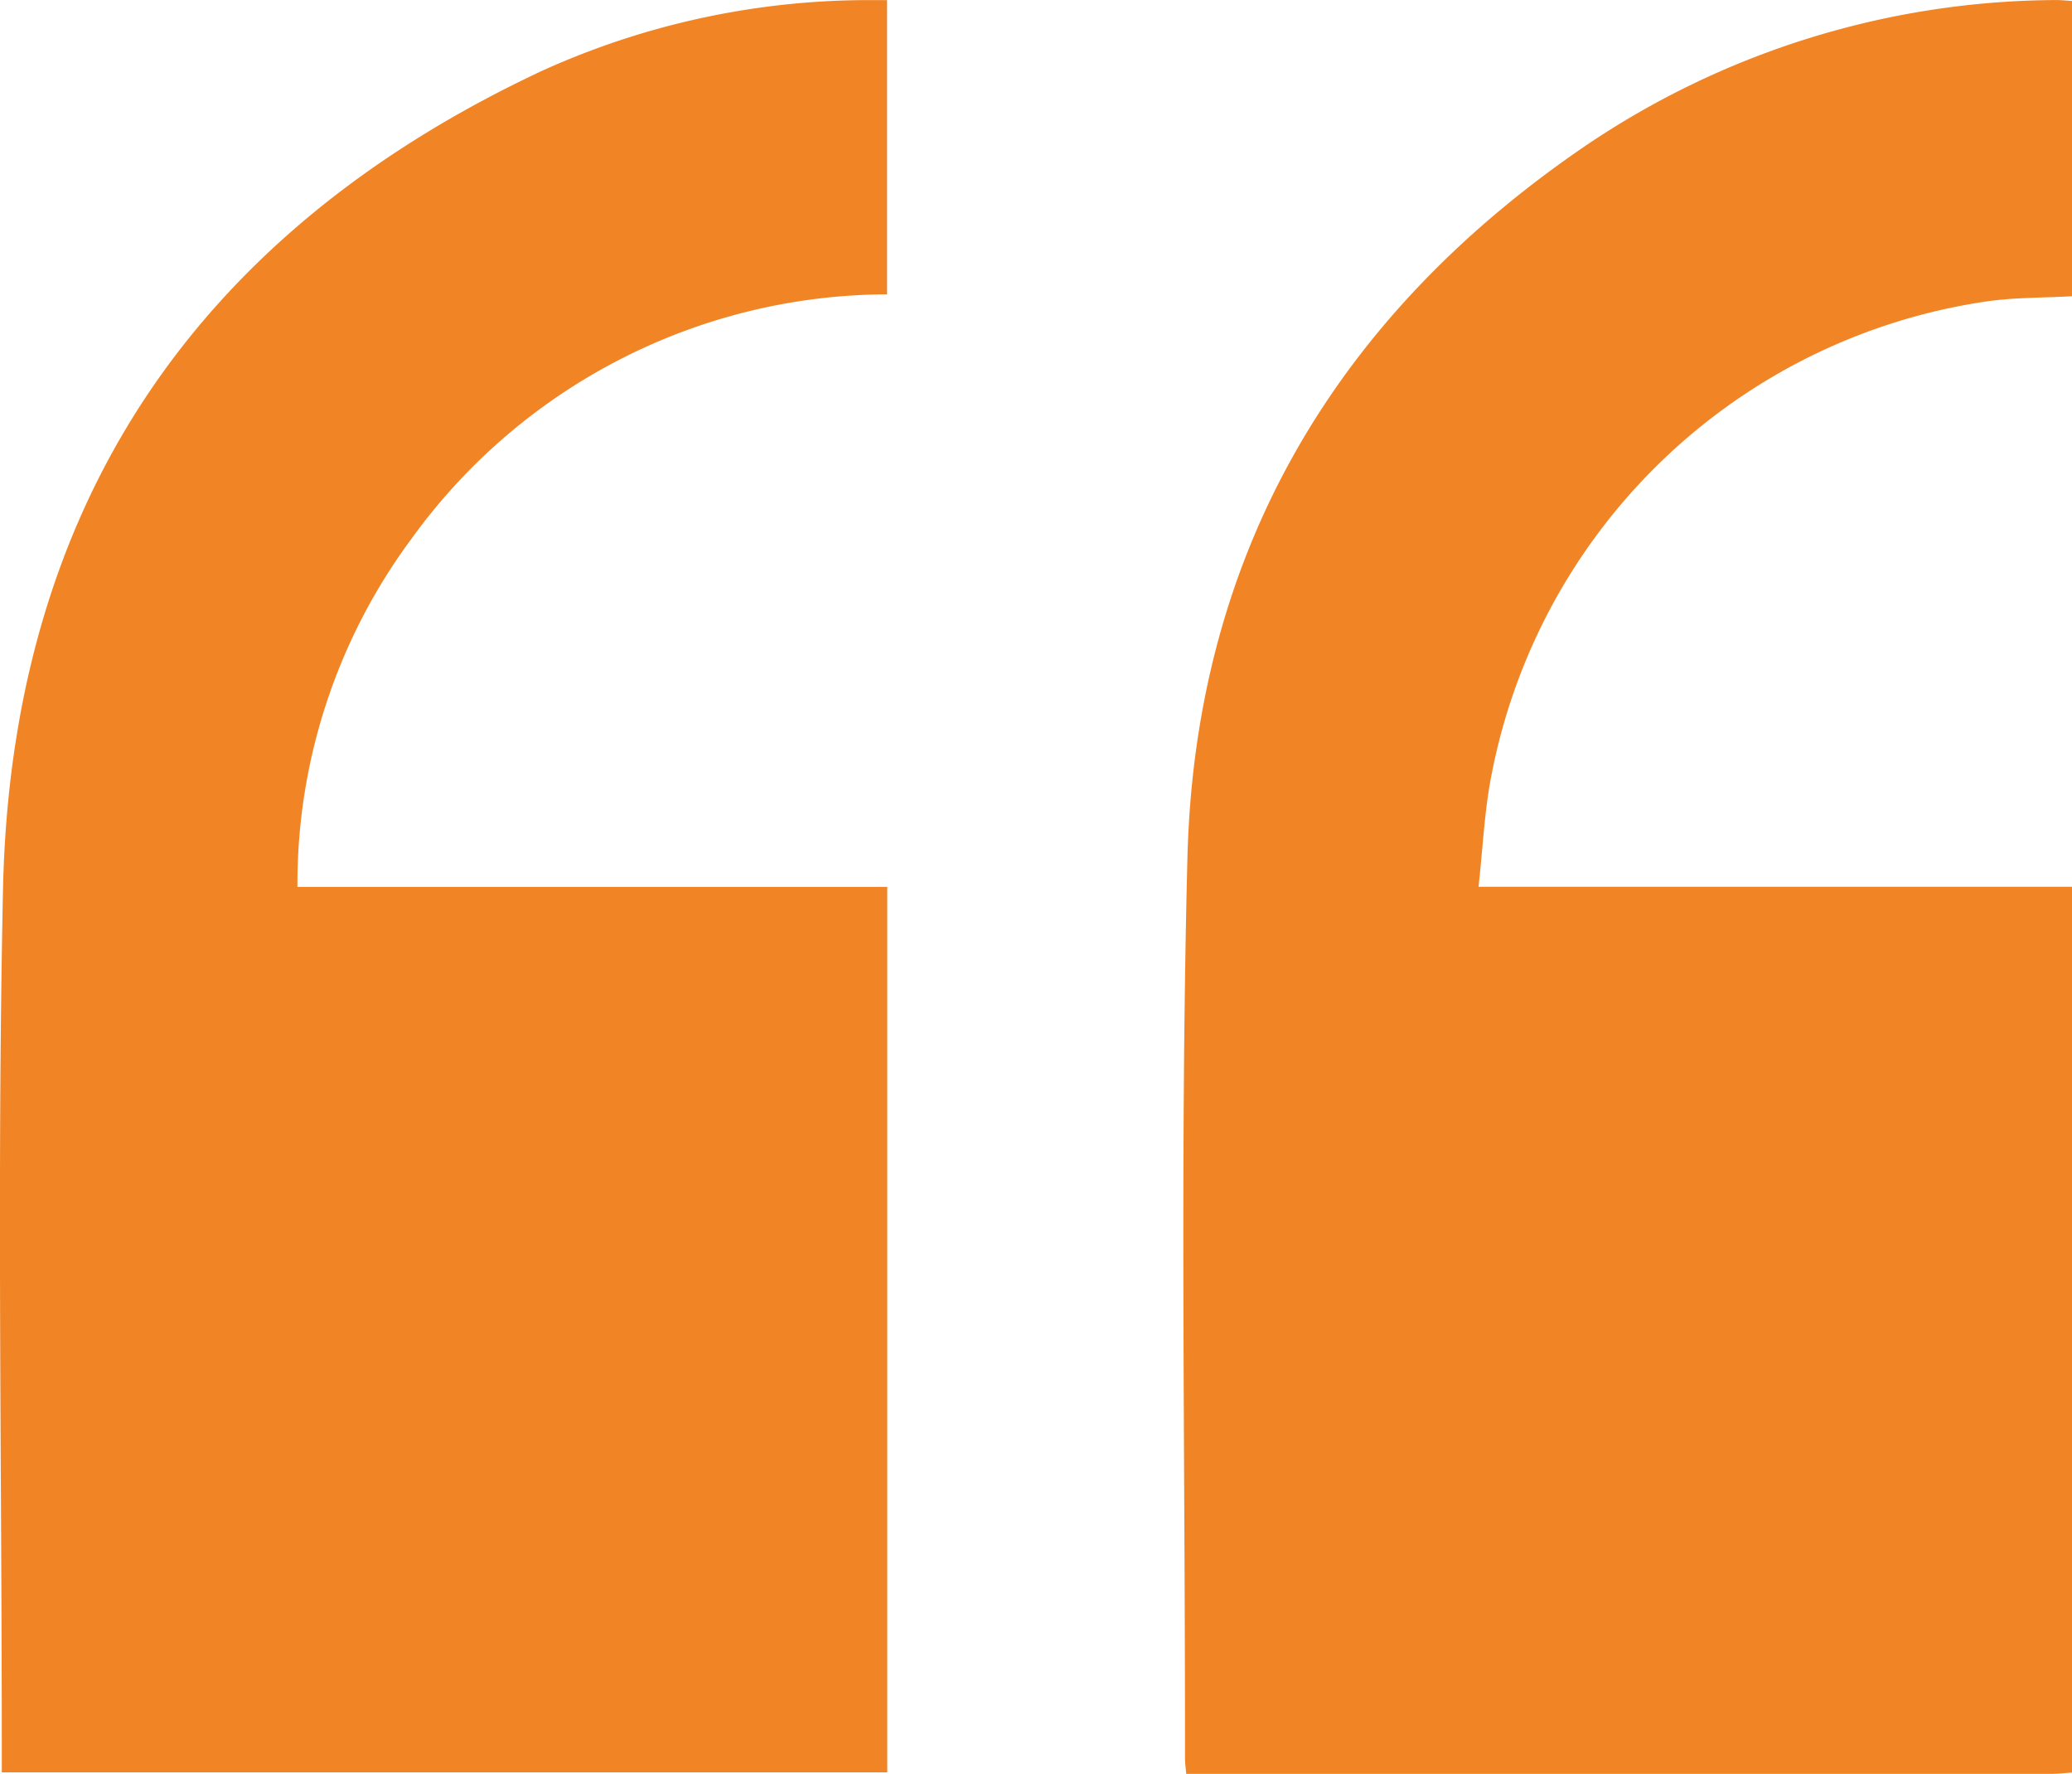
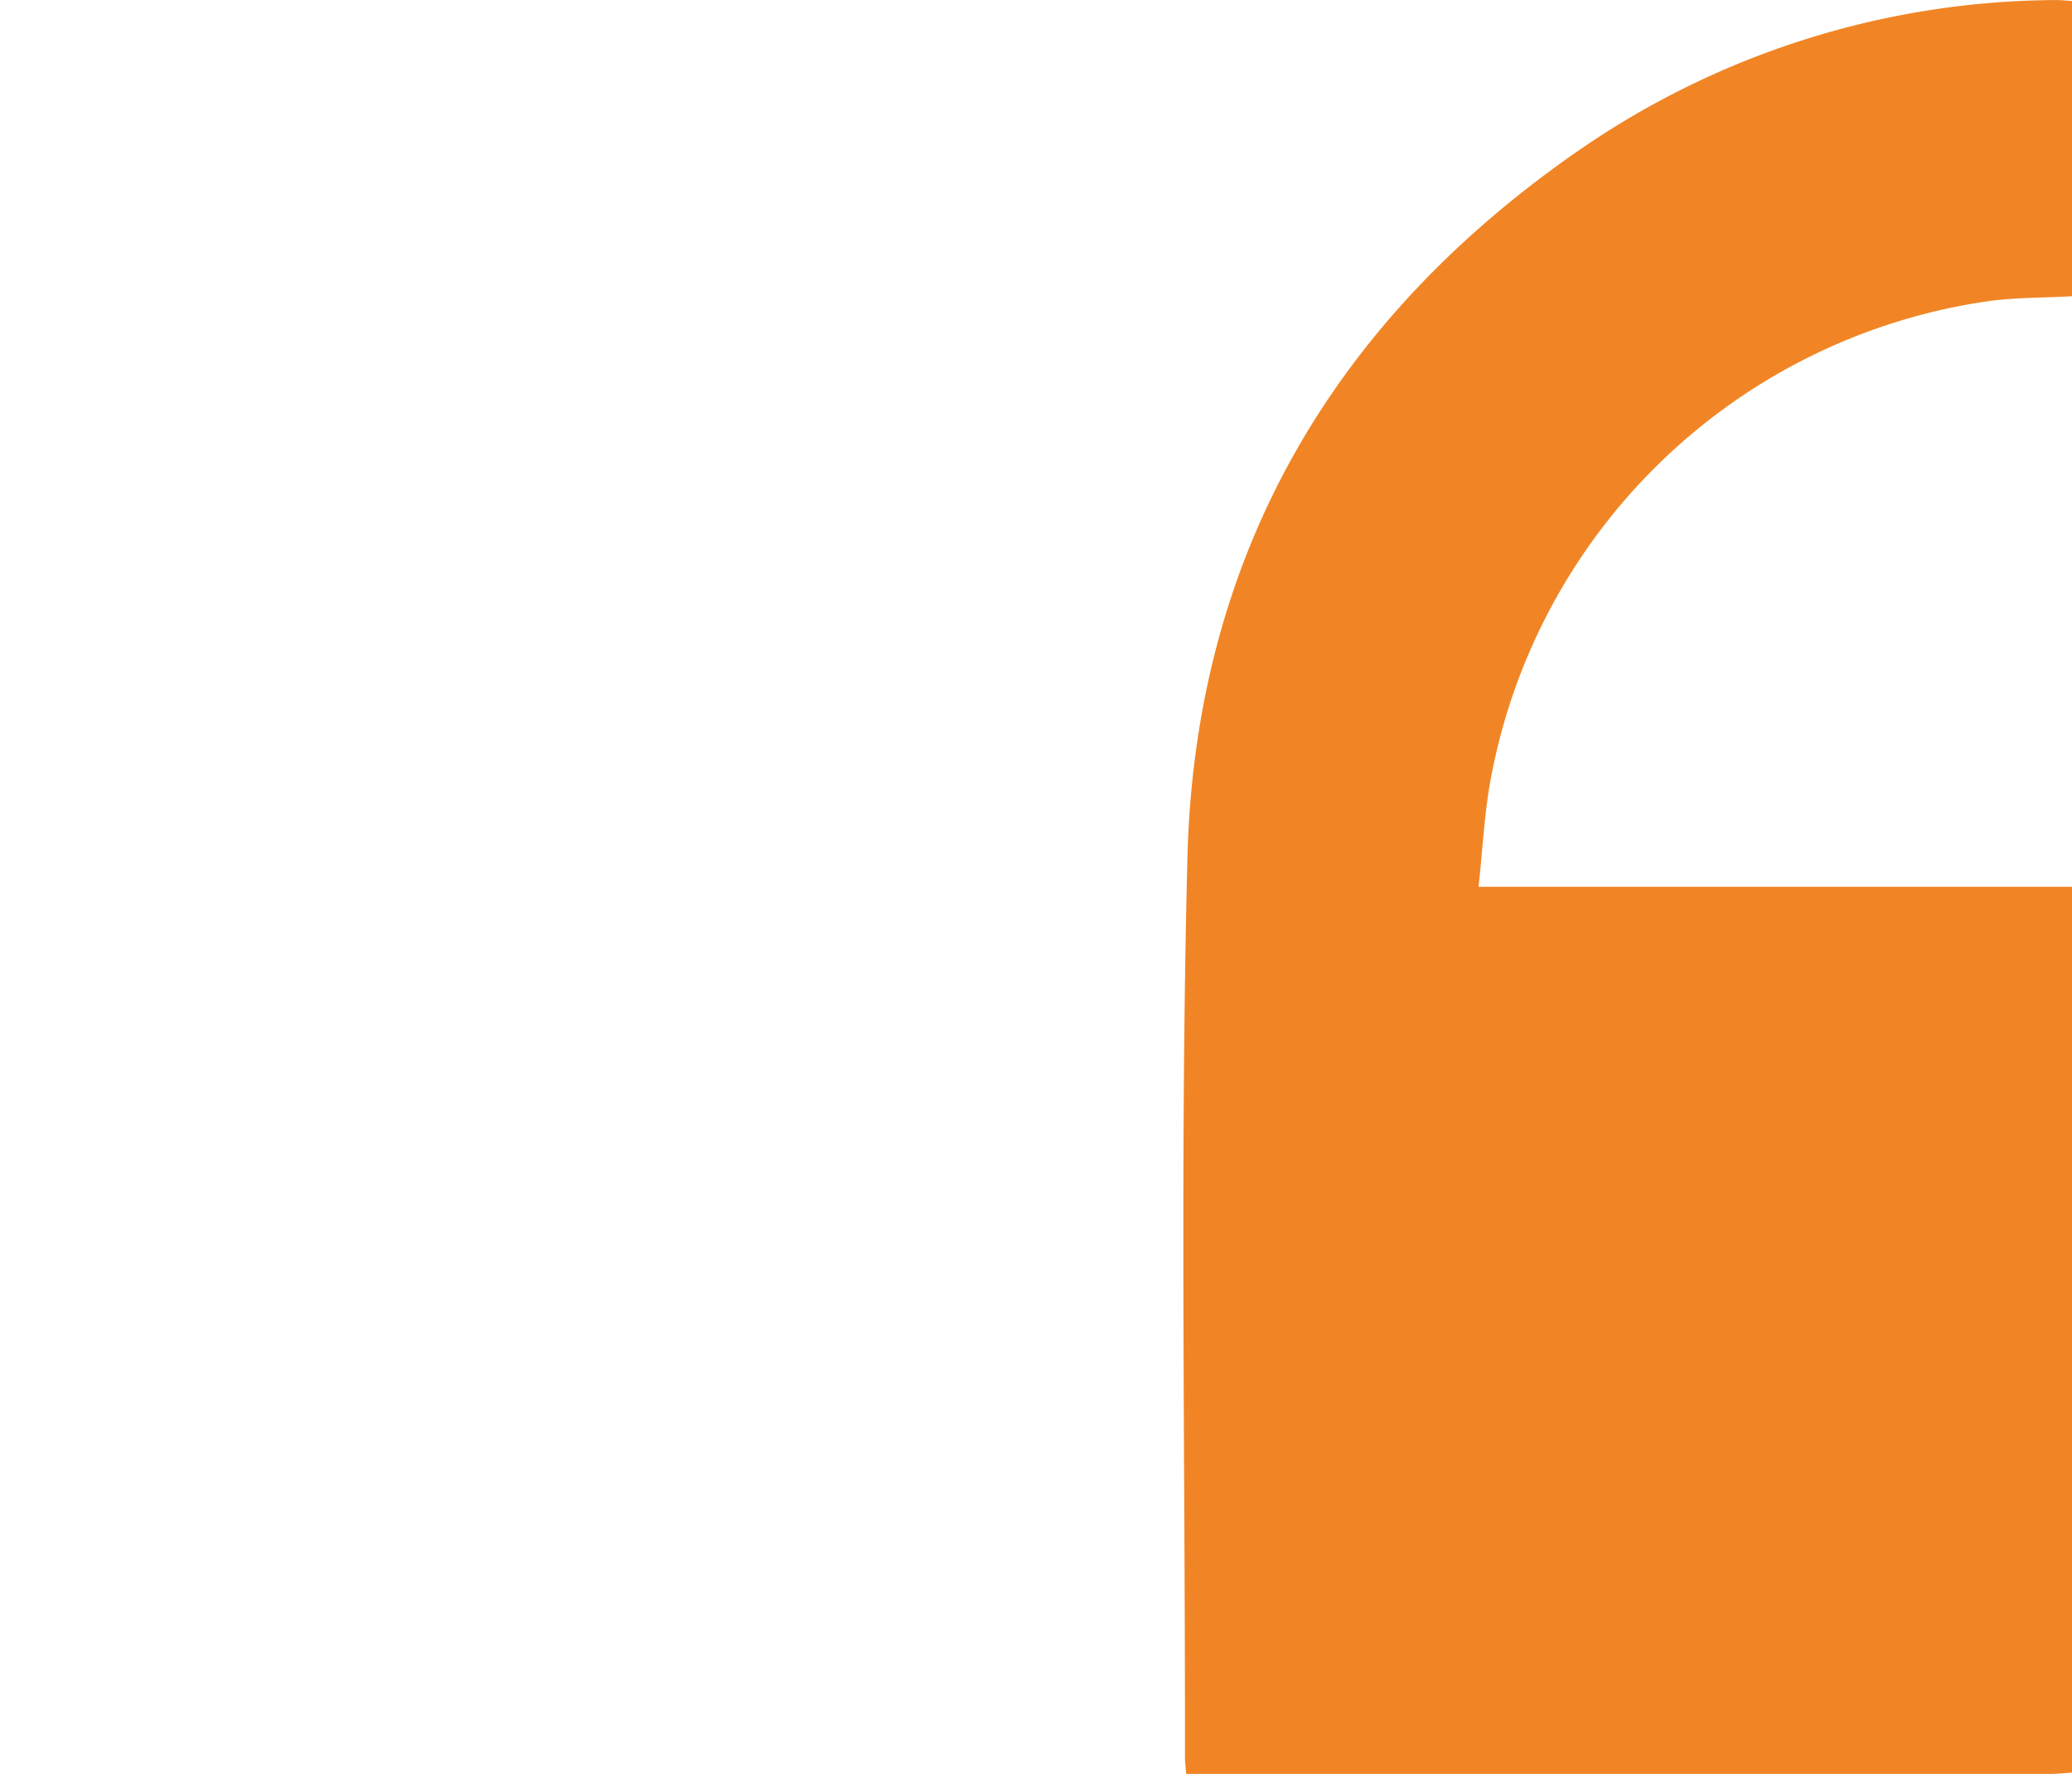
<svg xmlns="http://www.w3.org/2000/svg" width="85.364" height="73.071" viewBox="0 0 85.364 73.071">
  <g id="quote_mark" data-name="quote mark" transform="translate(0.003 0.004)">
    <path id="Path_65" data-name="Path 65" d="M255.716,73.013c-.3.018-.607.053-.91.053q-17.278,0-34.559,0h-1.024c-.022-.278-.051-.465-.051-.652.009-12.353-.211-24.713.1-37.06.309-12.478,6.034-22.246,16.294-29.279A34.844,34.844,0,0,1,255.055,0c.22,0,.441.024.661.038V12.2c-1.188.069-2.392.045-3.564.22a24.37,24.37,0,0,0-20.346,19.471c-.3,1.5-.36,3.042-.541,4.633h24.451V73.013Z" transform="translate(-170.355 -0.002)" fill="#f18525" />
-     <path id="Path_66" data-name="Path 66" d="M12.251,36.527h24.3V73H.071v-.848c0-11.828-.2-23.659.049-35.483C.447,20.863,8.048,9.6,22.332,2.911A32.619,32.619,0,0,1,35.9,0c.191,0,.383,0,.643,0v12.12A24.253,24.253,0,0,0,16.941,22.2a23.872,23.872,0,0,0-4.69,14.325Z" transform="translate(0)" fill="#f18525" />
  </g>
</svg>